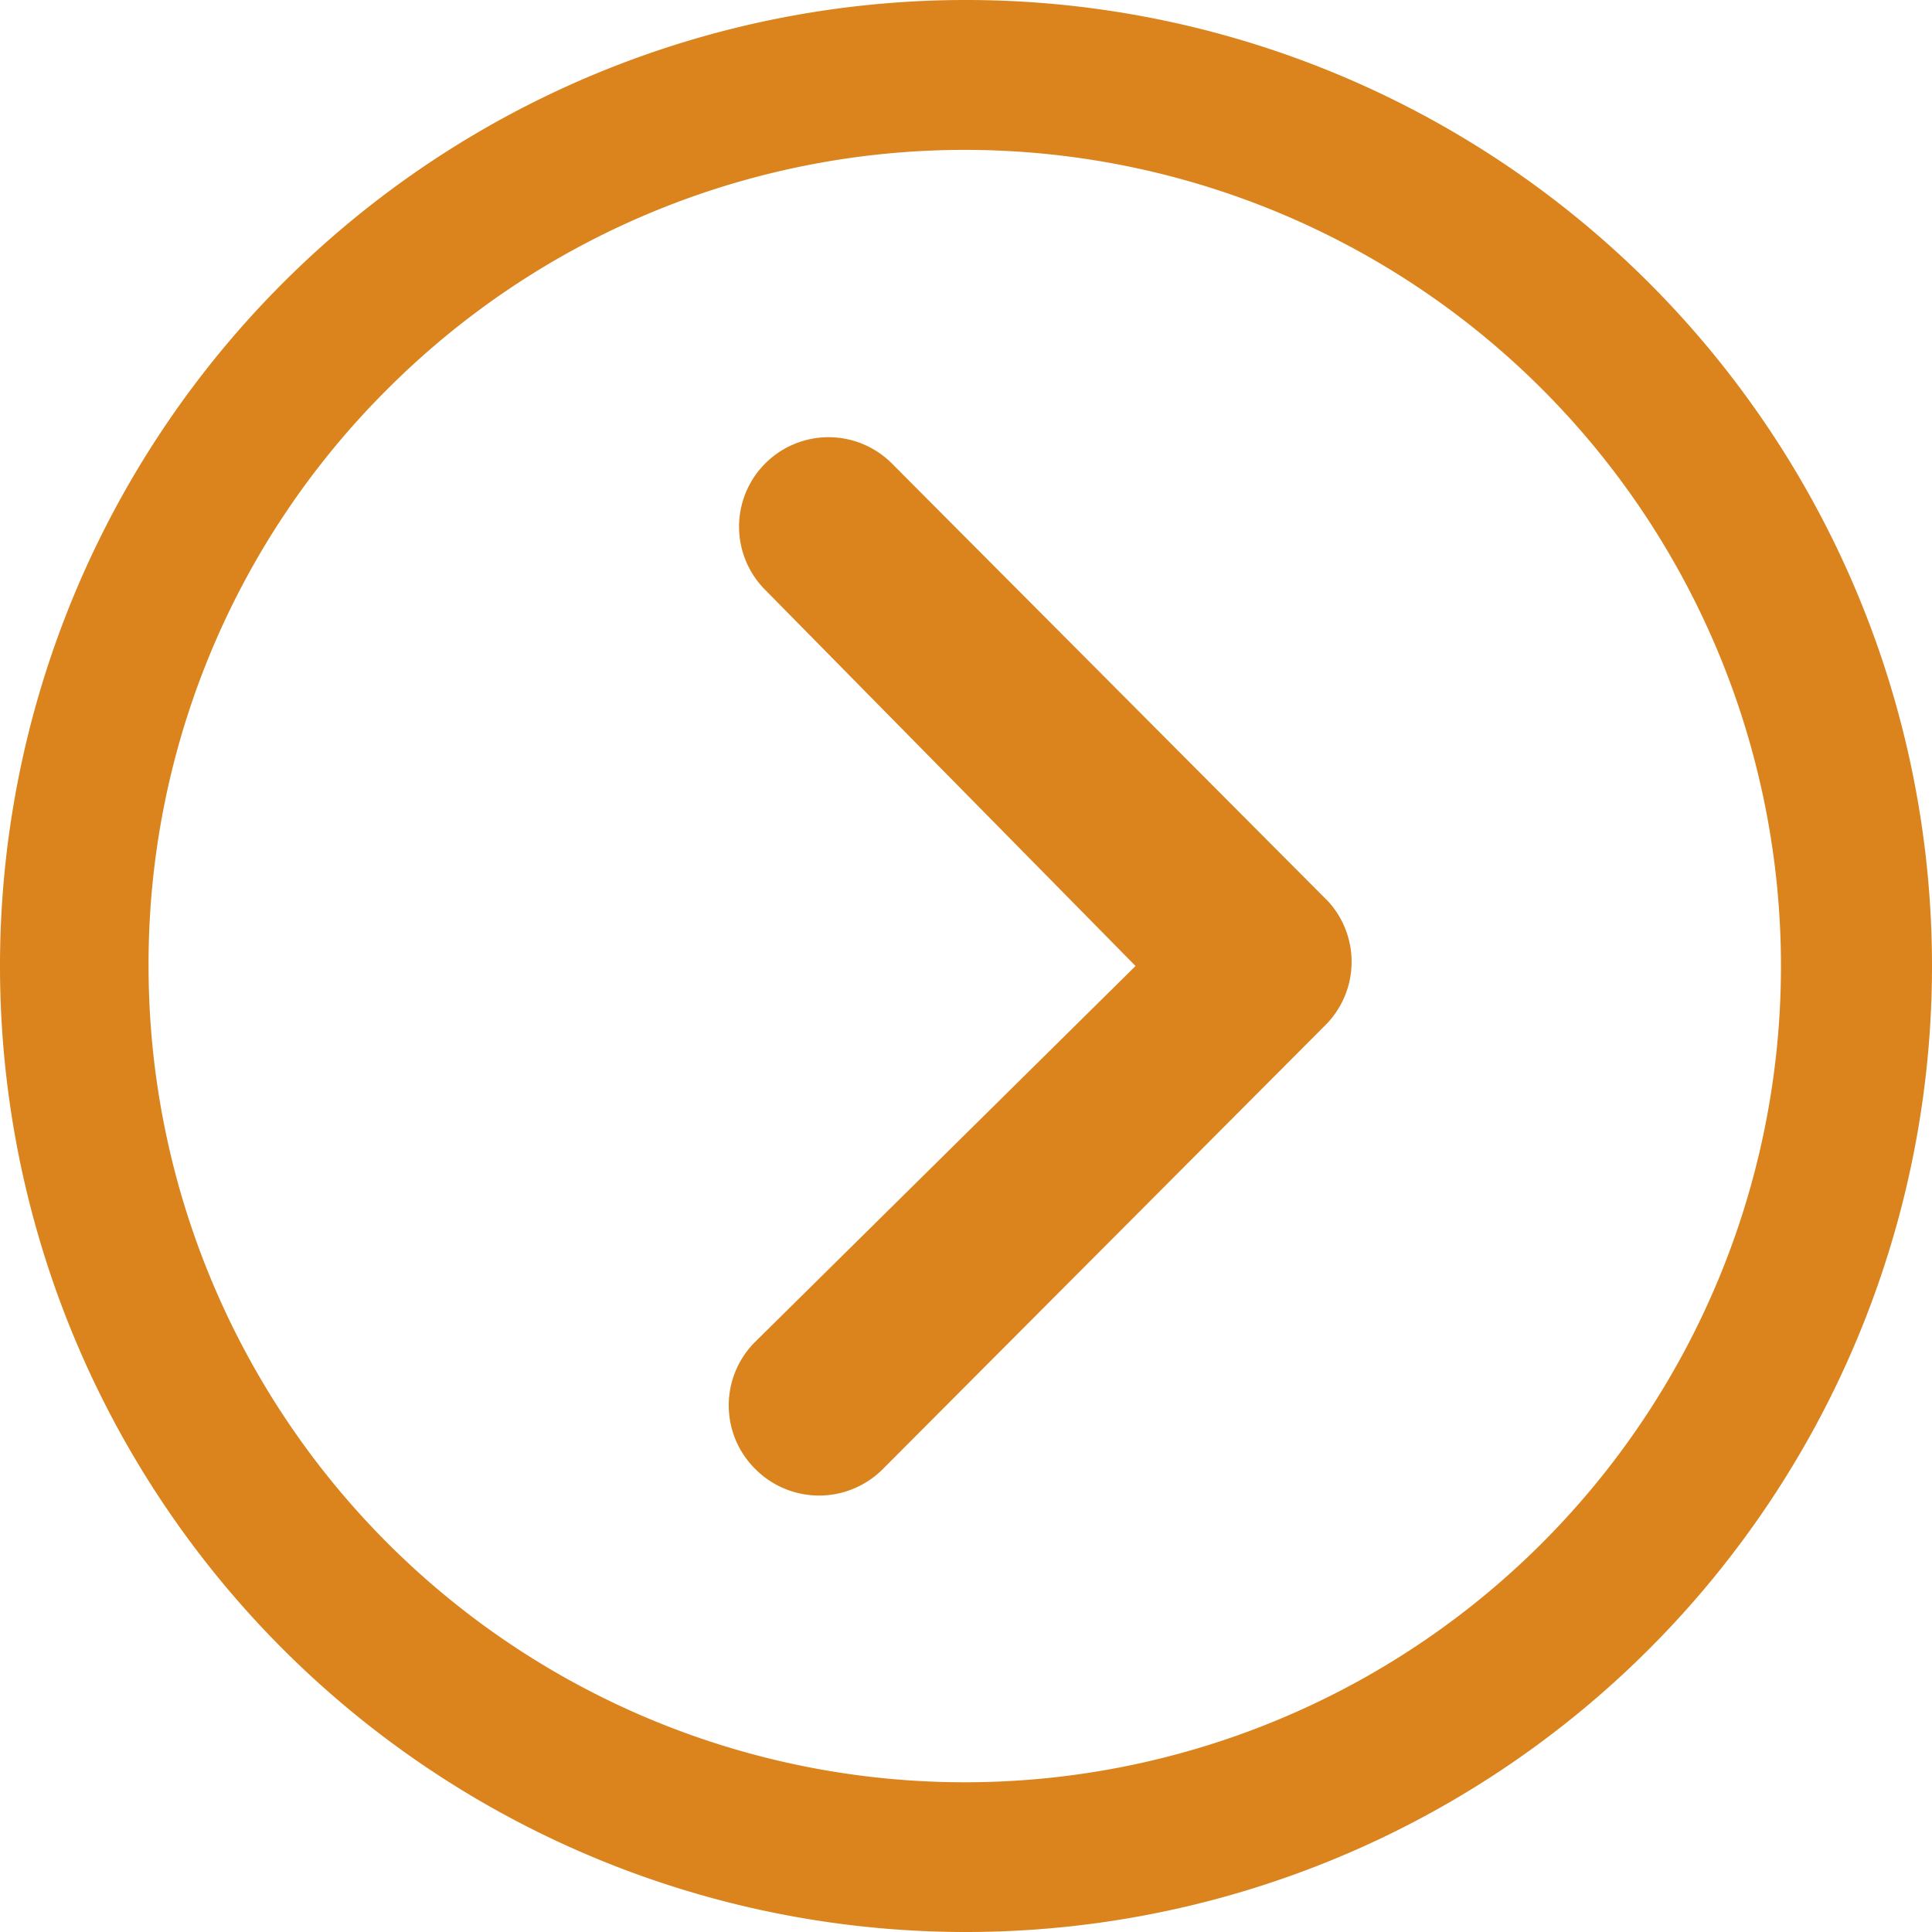
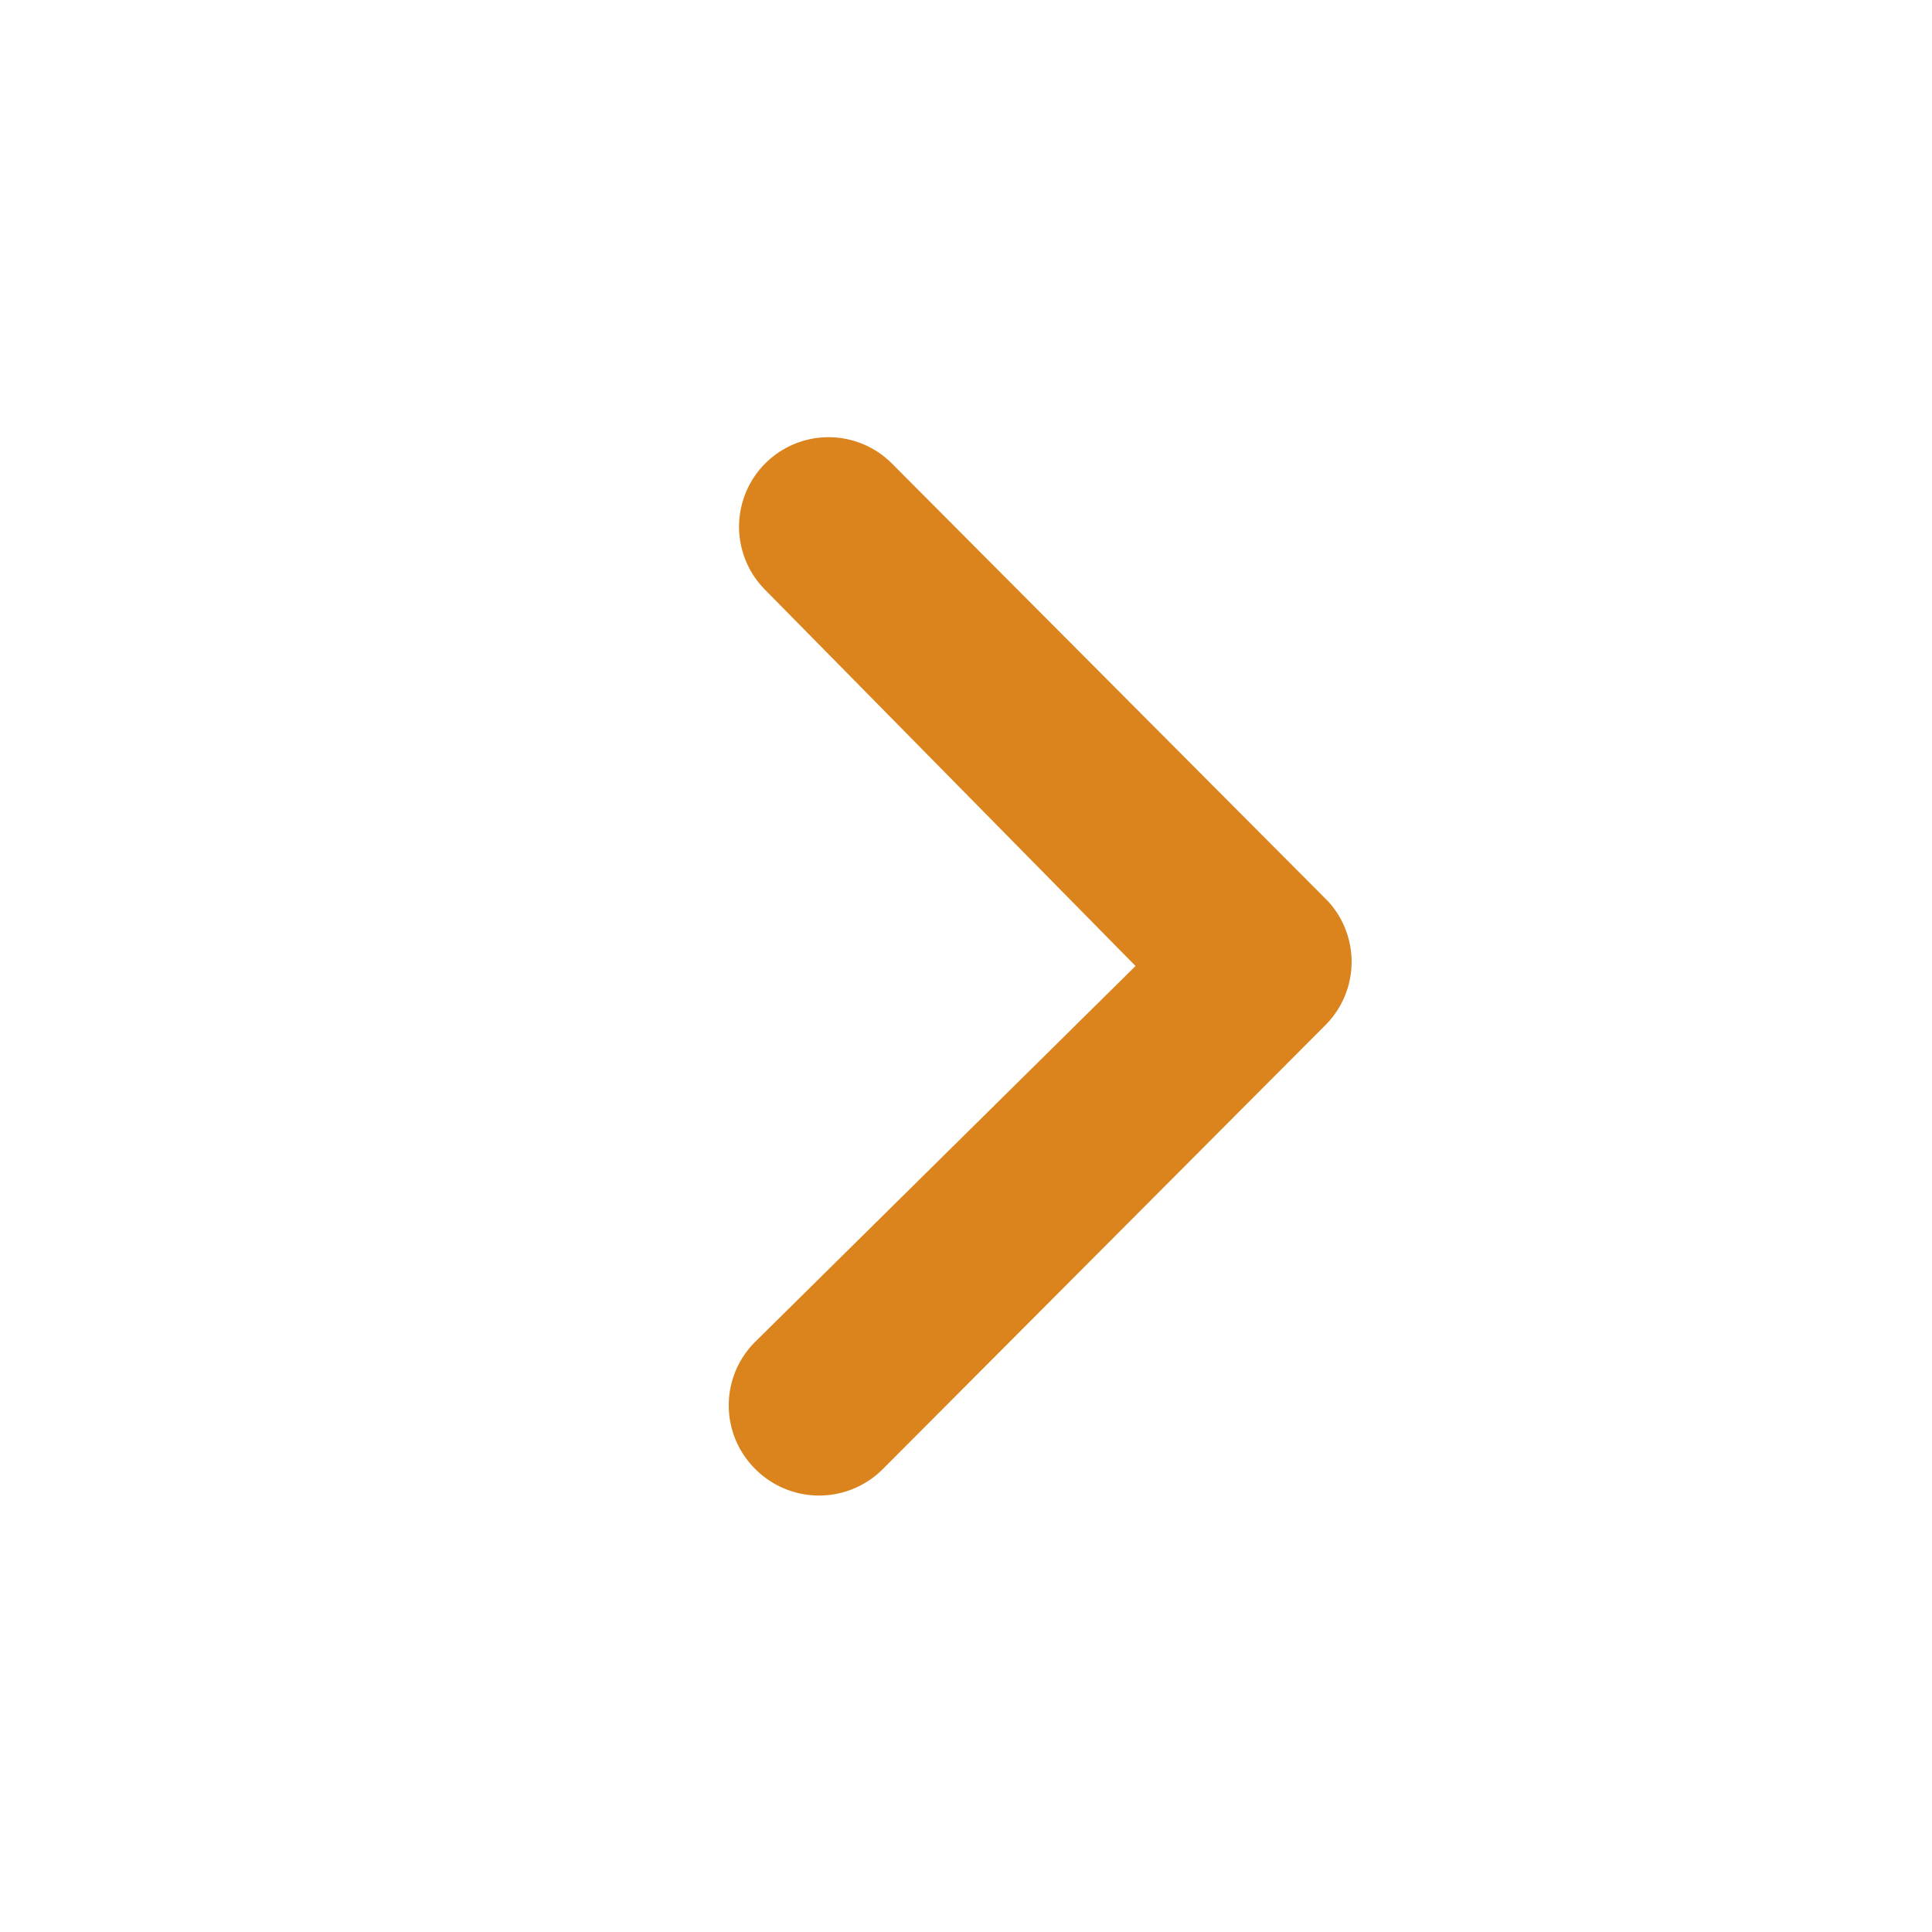
<svg xmlns="http://www.w3.org/2000/svg" width="14.084" height="14.084" viewBox="0 0 14.084 14.084">
  <g id="Icon_ionic-ios-arrow-dropdown" data-name="Icon ionic-ios-arrow-dropdown" transform="translate(-3.375 17.459) rotate(-90)">
    <path id="Path_2057" data-name="Path 2057" d="M10.173,14.607a.656.656,0,0,0,0,.924l3.24,3.23a.653.653,0,0,0,.9.02L17.506,15.6a.652.652,0,1,0-.921-.924l-2.742,2.7L11.1,14.6A.653.653,0,0,0,10.173,14.607Z" transform="translate(-3.426 -5.723)" fill="#db831c" />
-     <path id="Path_2058" data-name="Path 2058" d="M3.375,10.417a7.042,7.042,0,1,0,7.042-7.042A7.041,7.041,0,0,0,3.375,10.417ZM14.628,6.205a5.95,5.95,0,1,1-4.212-1.747A5.907,5.907,0,0,1,14.628,6.205Z" fill="#db831c" />
  </g>
</svg>